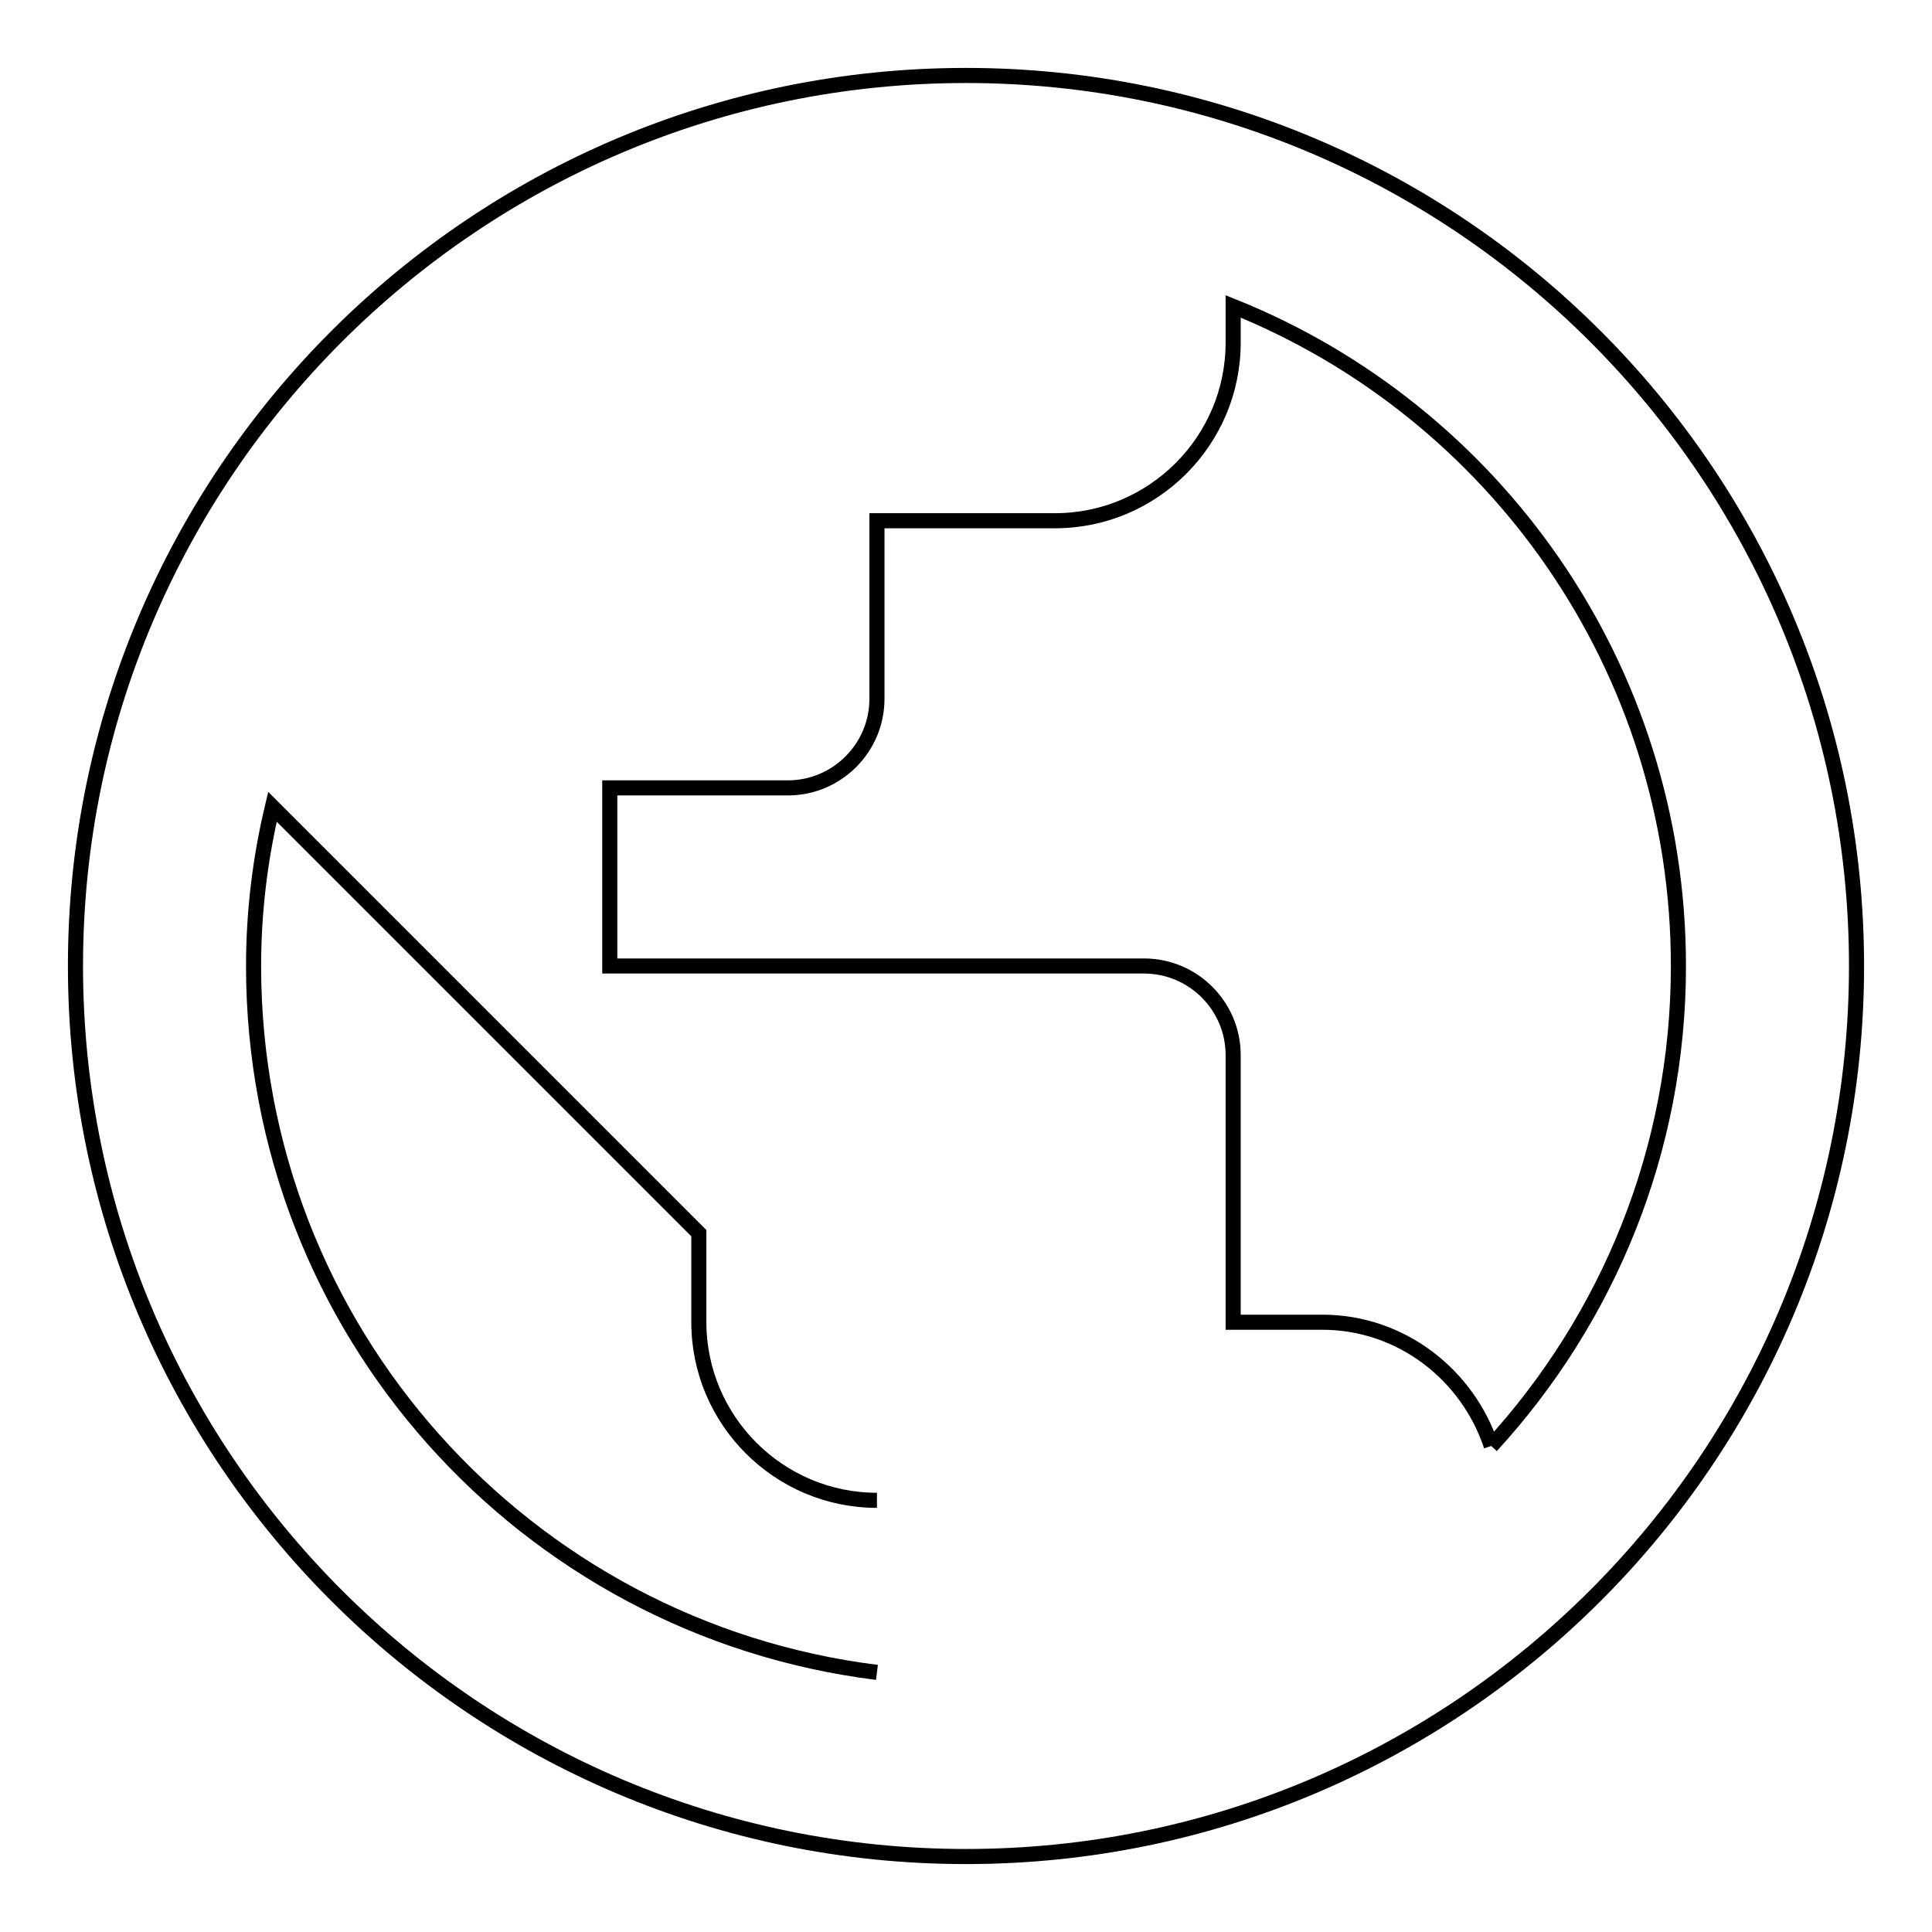
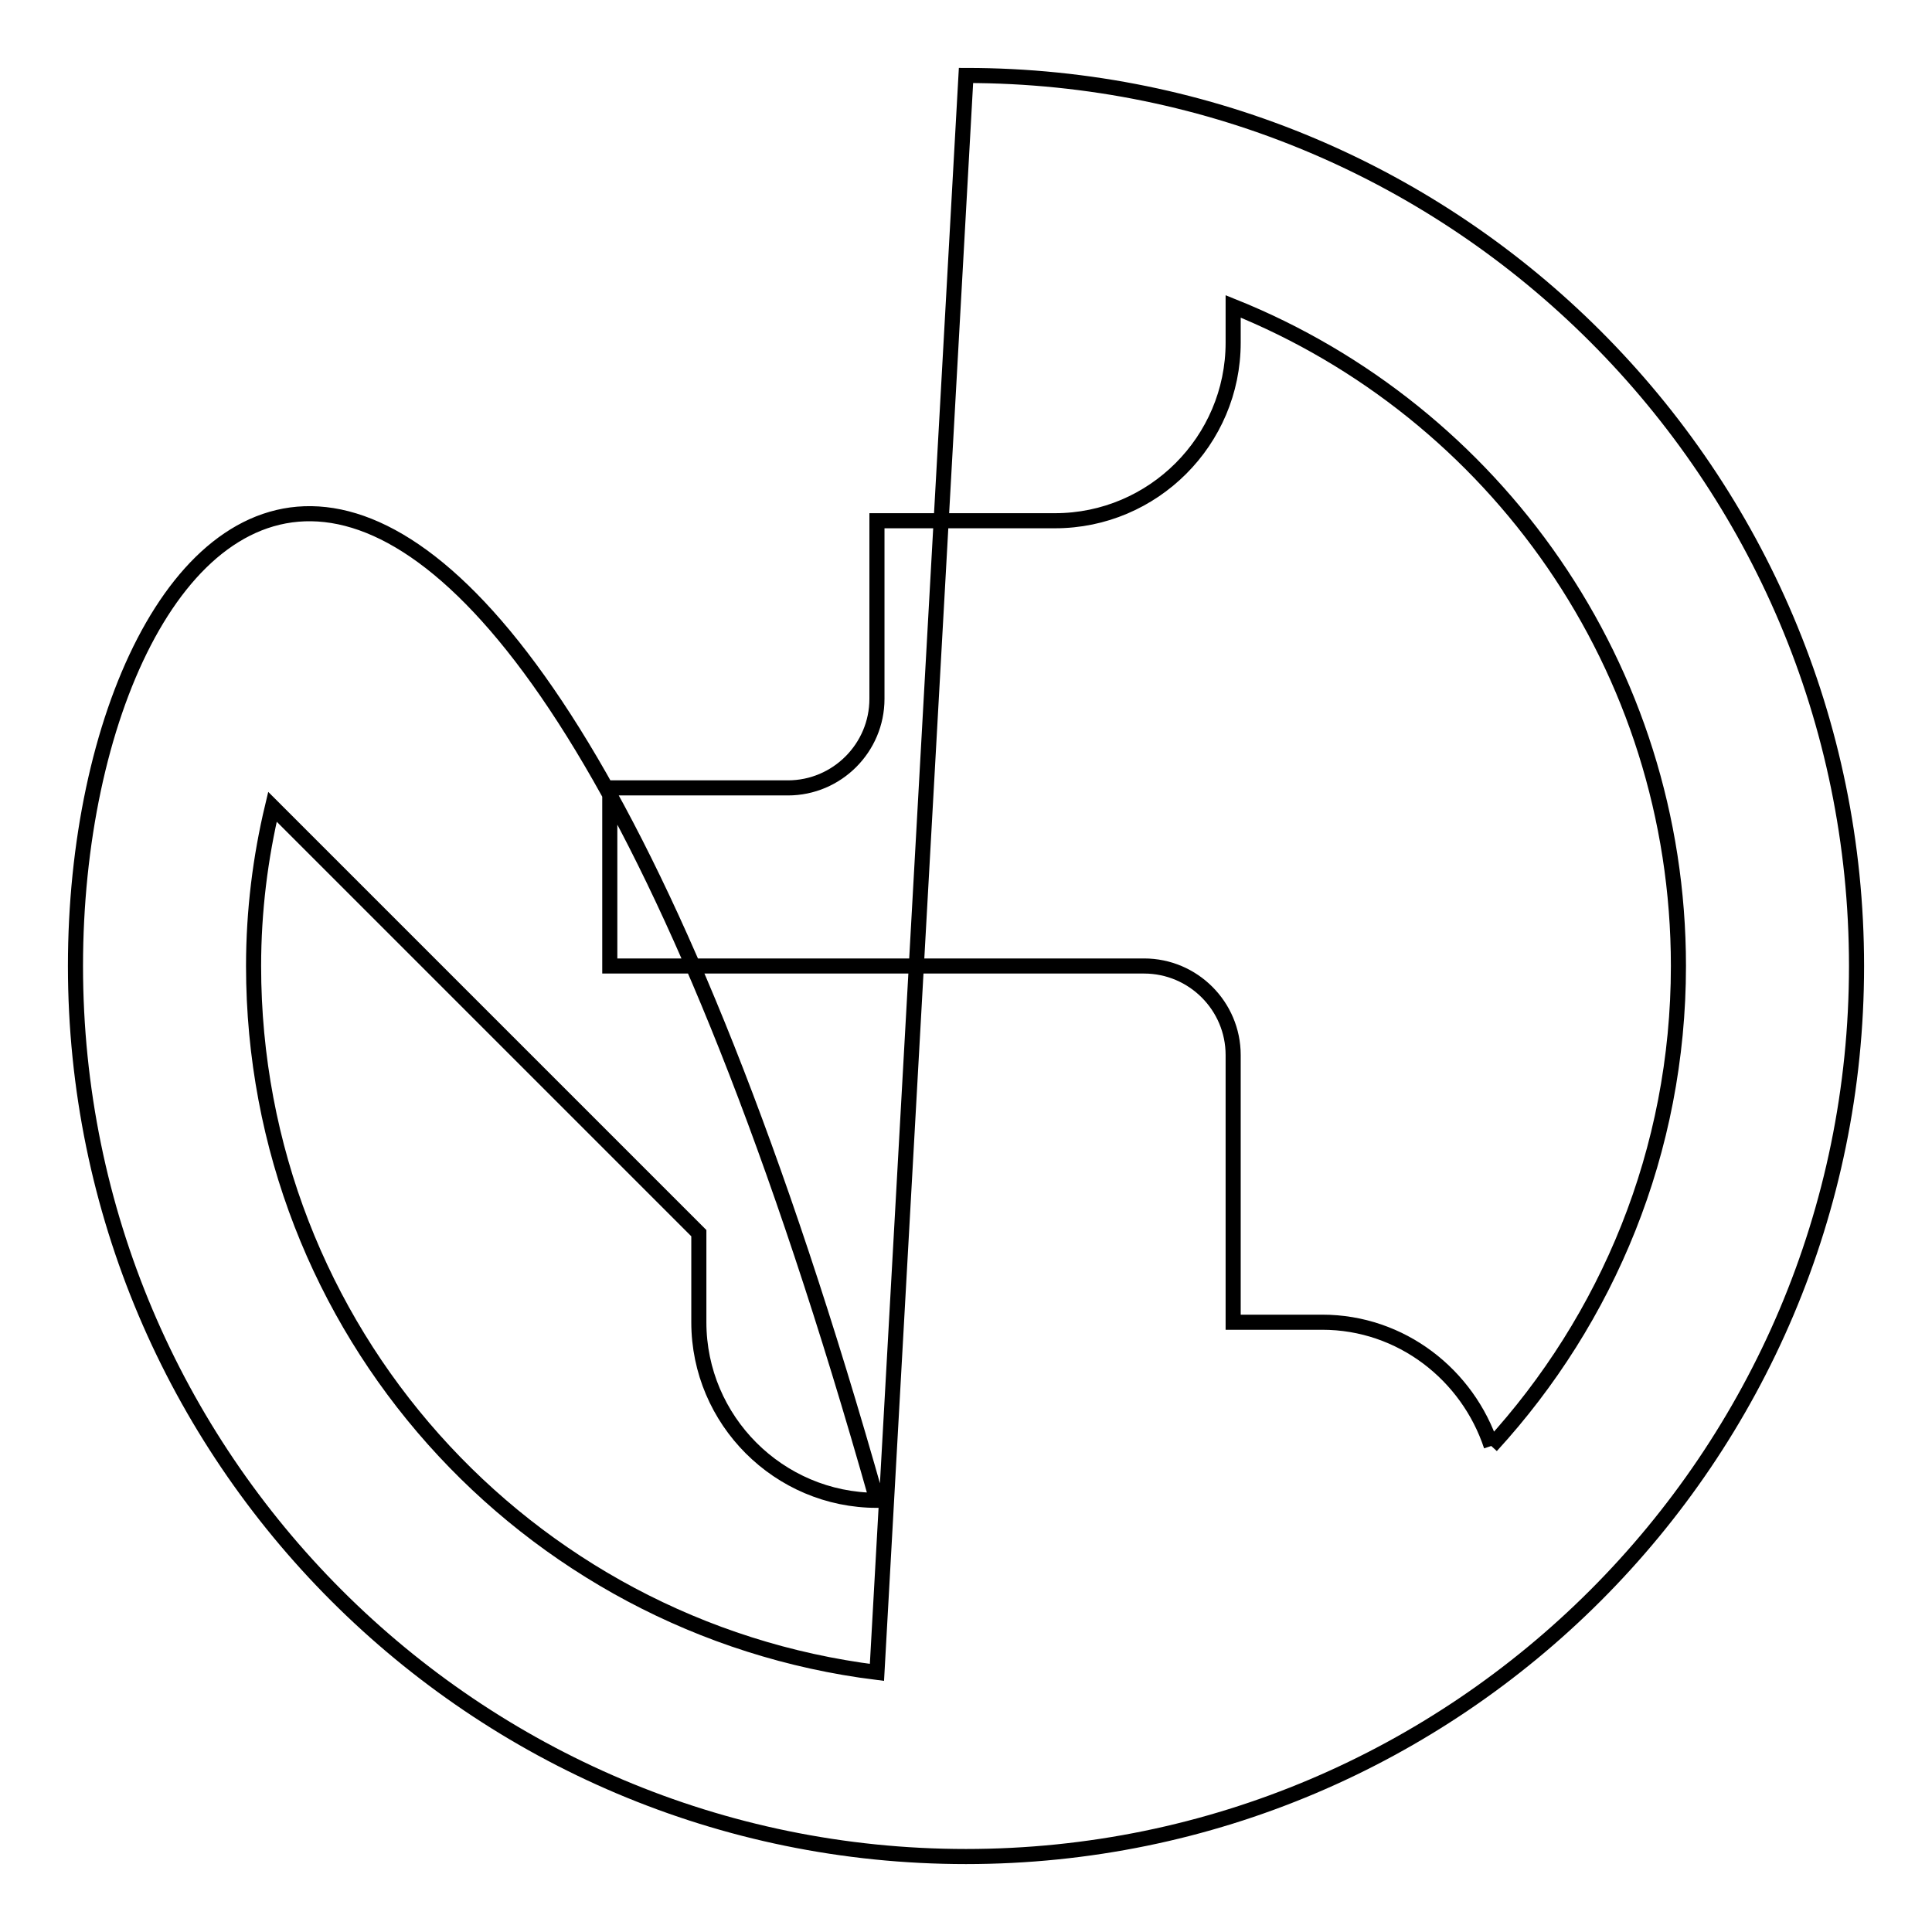
<svg xmlns="http://www.w3.org/2000/svg" version="1.1" x="0px" y="0px" viewBox="0 0 256 256" enable-background="new 0 0 256 256" xml:space="preserve">
  <g>
-     <path stroke-width="2" fill-opacity="0" stroke="#000000" d="M197.6,191.6c-3.1-9.4-11.9-16.4-22.4-16.4h-11.8v-35.4c0-6.5-5.3-11.8-11.8-11.8H80.8v-23.6h23.6 c6.5,0,11.8-5.3,11.8-11.8V69h23.6c13,0,23.6-10.6,23.6-23.6v-4.8c34.6,13.9,59,47.8,59,87.4C222.4,152.5,213,174.8,197.6,191.6  M116.2,221.6c-46.6-5.8-82.6-45.4-82.6-93.6c0-7.3,0.9-14.4,2.5-21.1l56.5,56.5v11.8c0,13,10.6,23.6,23.6,23.6 M128,10 C62.9,10,10,62.9,10,128c0,65.1,52.9,118,118,118c65.1,0,118-52.9,118-118C246,62.9,193.1,10,128,10z" />
+     <path stroke-width="2" fill-opacity="0" stroke="#000000" d="M197.6,191.6c-3.1-9.4-11.9-16.4-22.4-16.4h-11.8v-35.4c0-6.5-5.3-11.8-11.8-11.8H80.8v-23.6h23.6 c6.5,0,11.8-5.3,11.8-11.8V69h23.6c13,0,23.6-10.6,23.6-23.6v-4.8c34.6,13.9,59,47.8,59,87.4C222.4,152.5,213,174.8,197.6,191.6  M116.2,221.6c-46.6-5.8-82.6-45.4-82.6-93.6c0-7.3,0.9-14.4,2.5-21.1l56.5,56.5v11.8c0,13,10.6,23.6,23.6,23.6 C62.9,10,10,62.9,10,128c0,65.1,52.9,118,118,118c65.1,0,118-52.9,118-118C246,62.9,193.1,10,128,10z" />
  </g>
</svg>